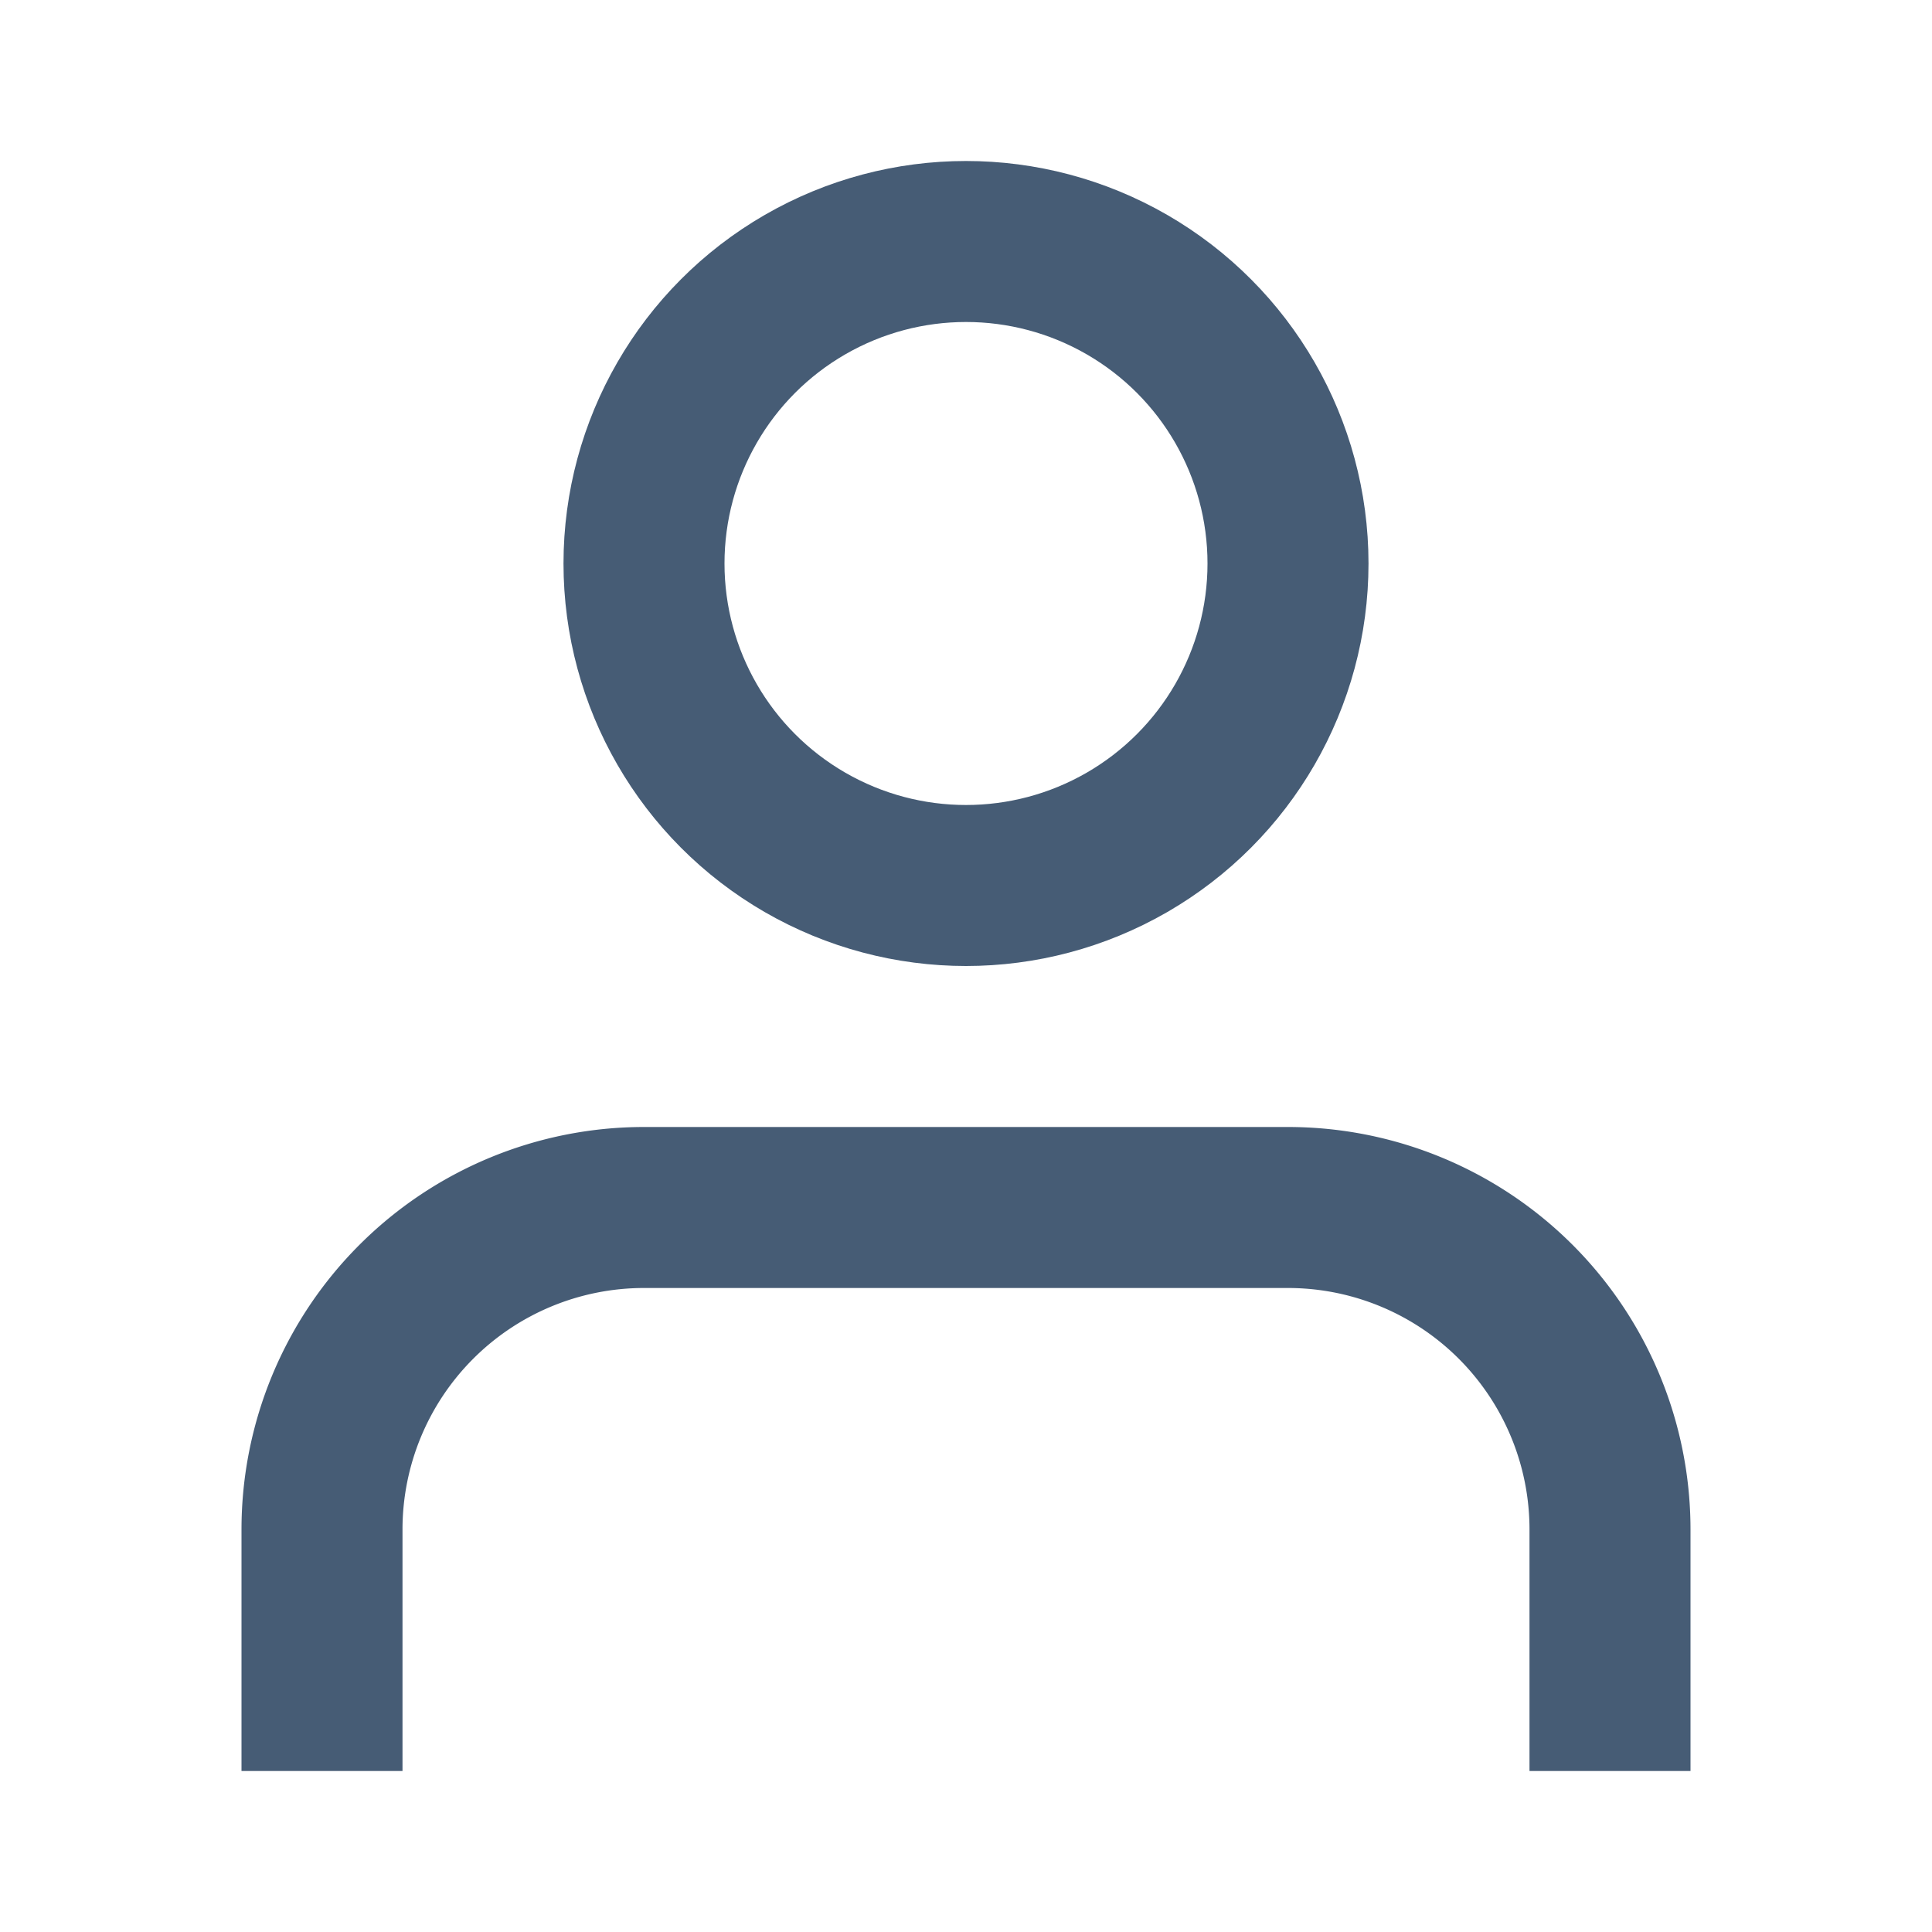
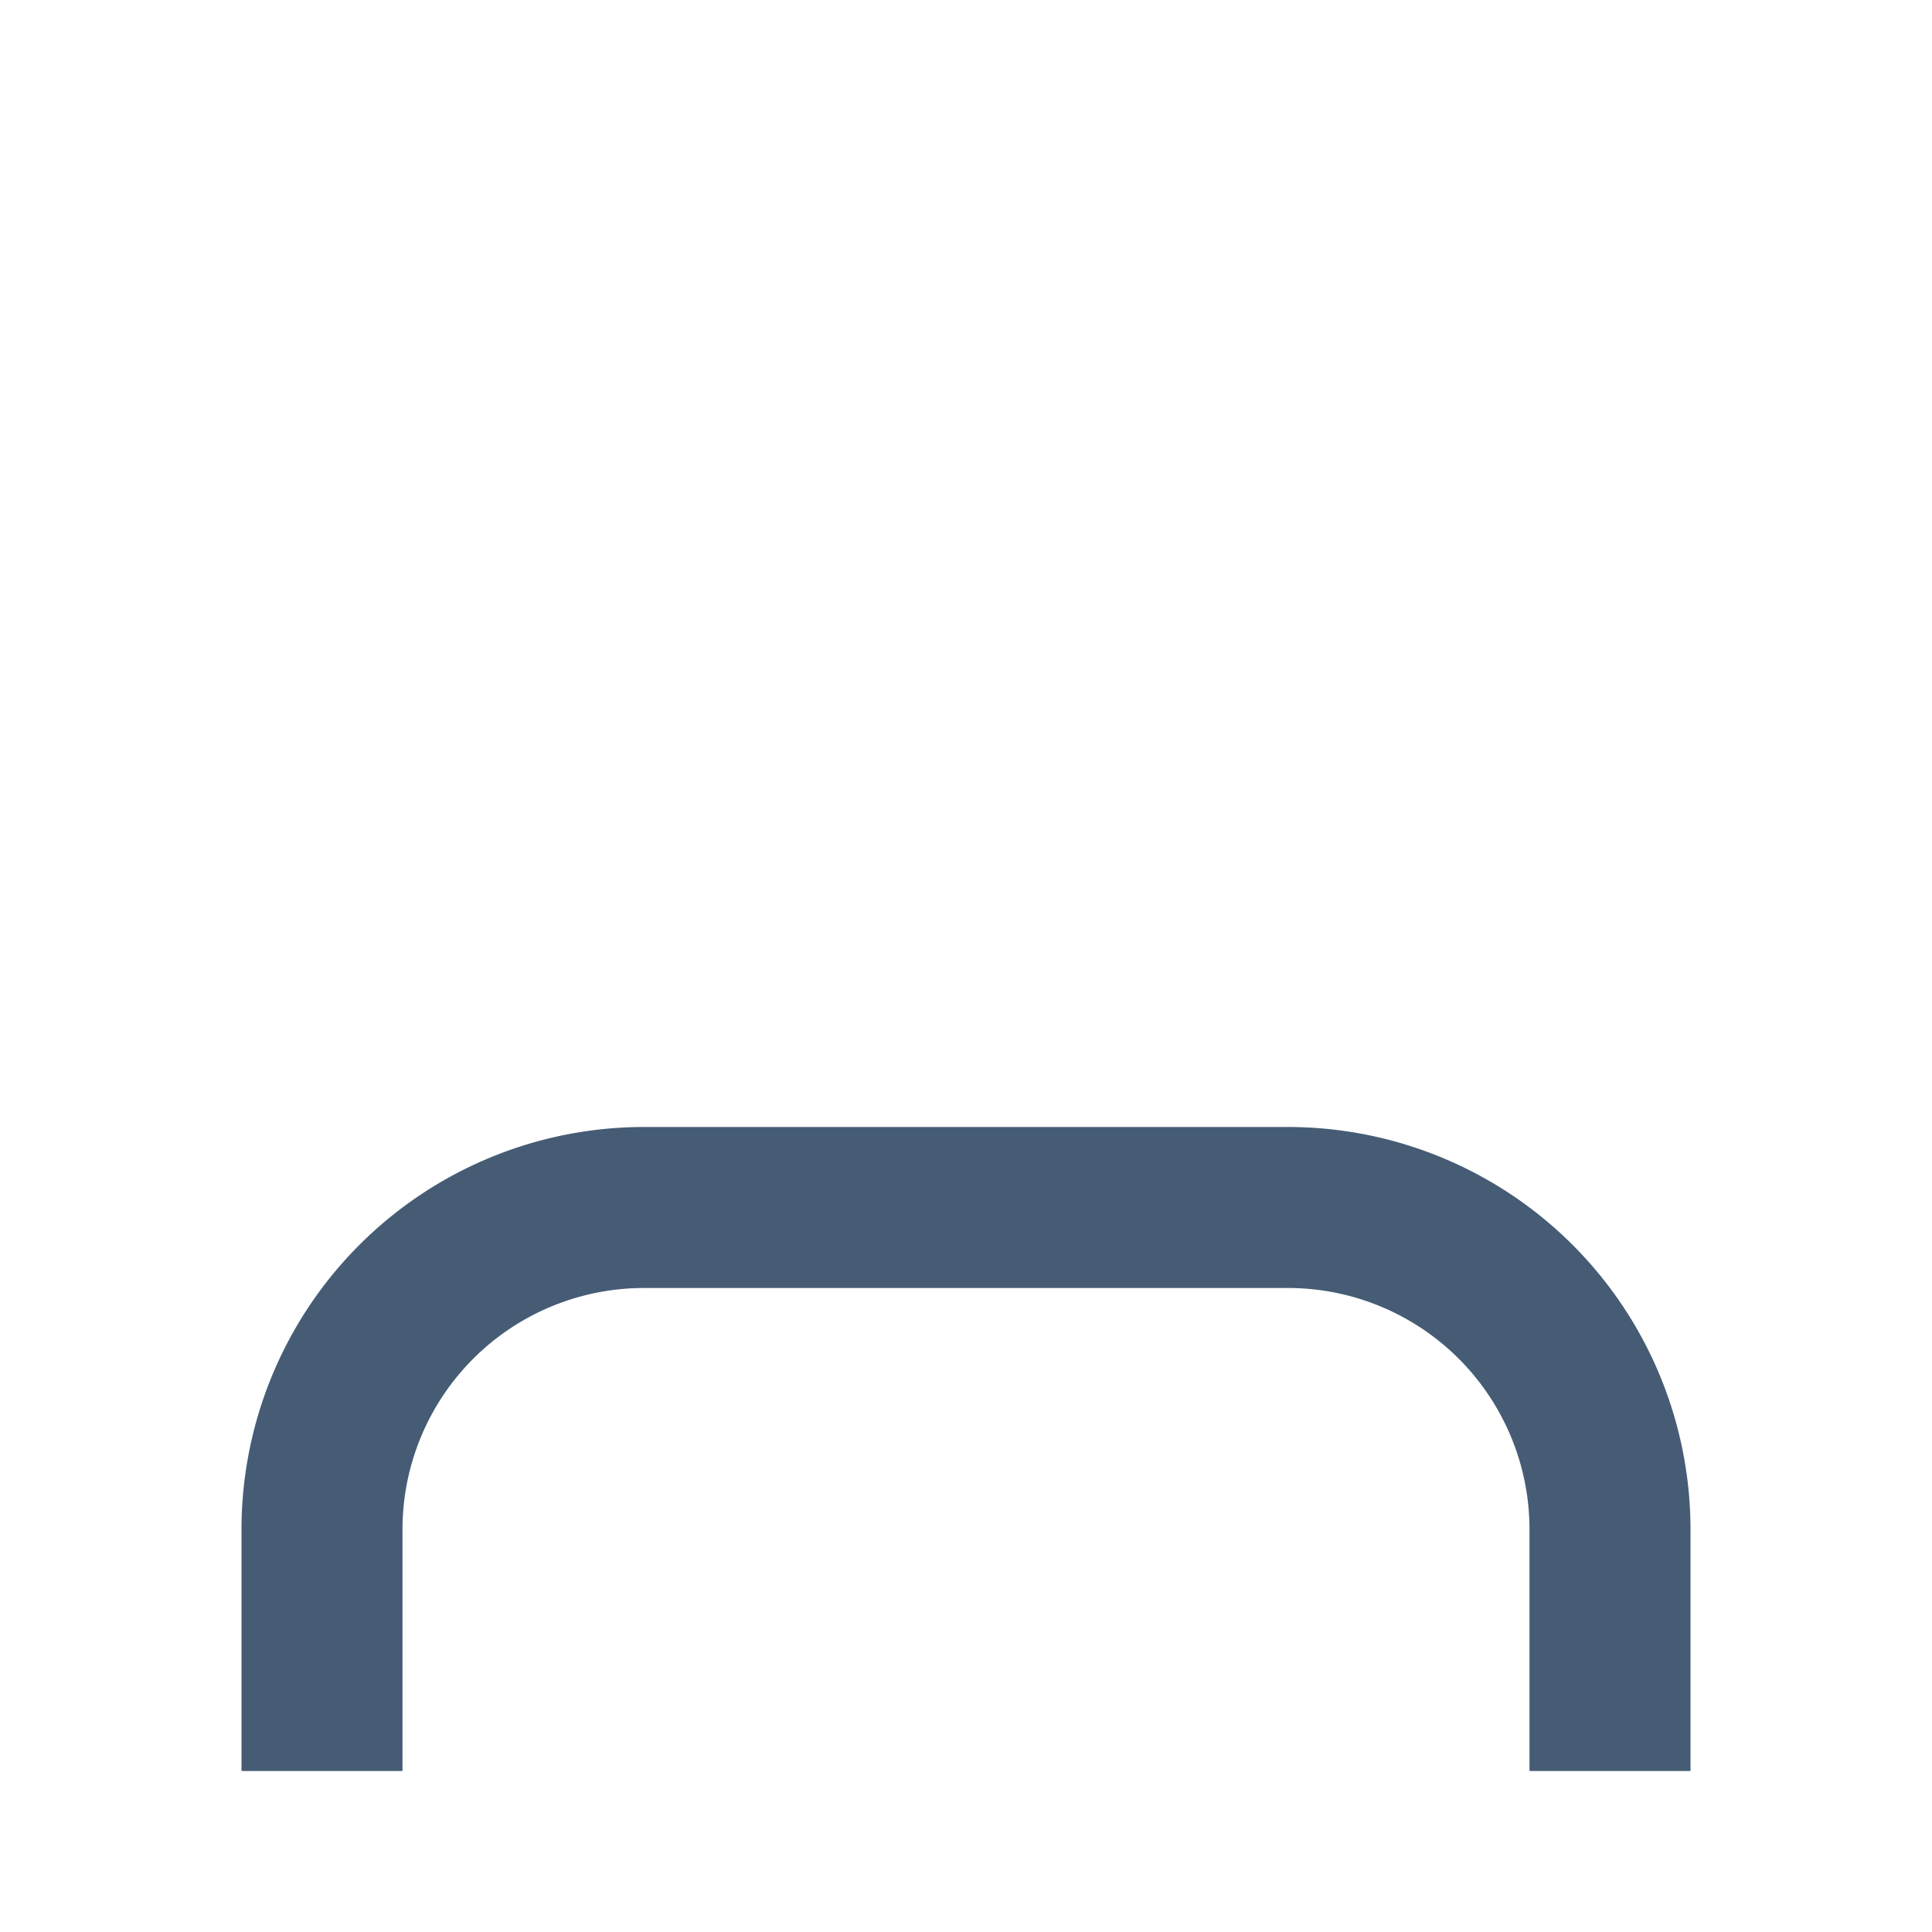
<svg xmlns="http://www.w3.org/2000/svg" width="20" height="20" viewBox="0 0 24 24" fill="none" stroke="#465c75" stroke-width="2" stroke-linecap="square" stroke-linejoin="round">
  <path d="M20 21v-2a4 4 0 0 0-4-4H8a4 4 0 0 0-4 4v2" />
-   <circle cx="12" cy="7" r="4" />
</svg>